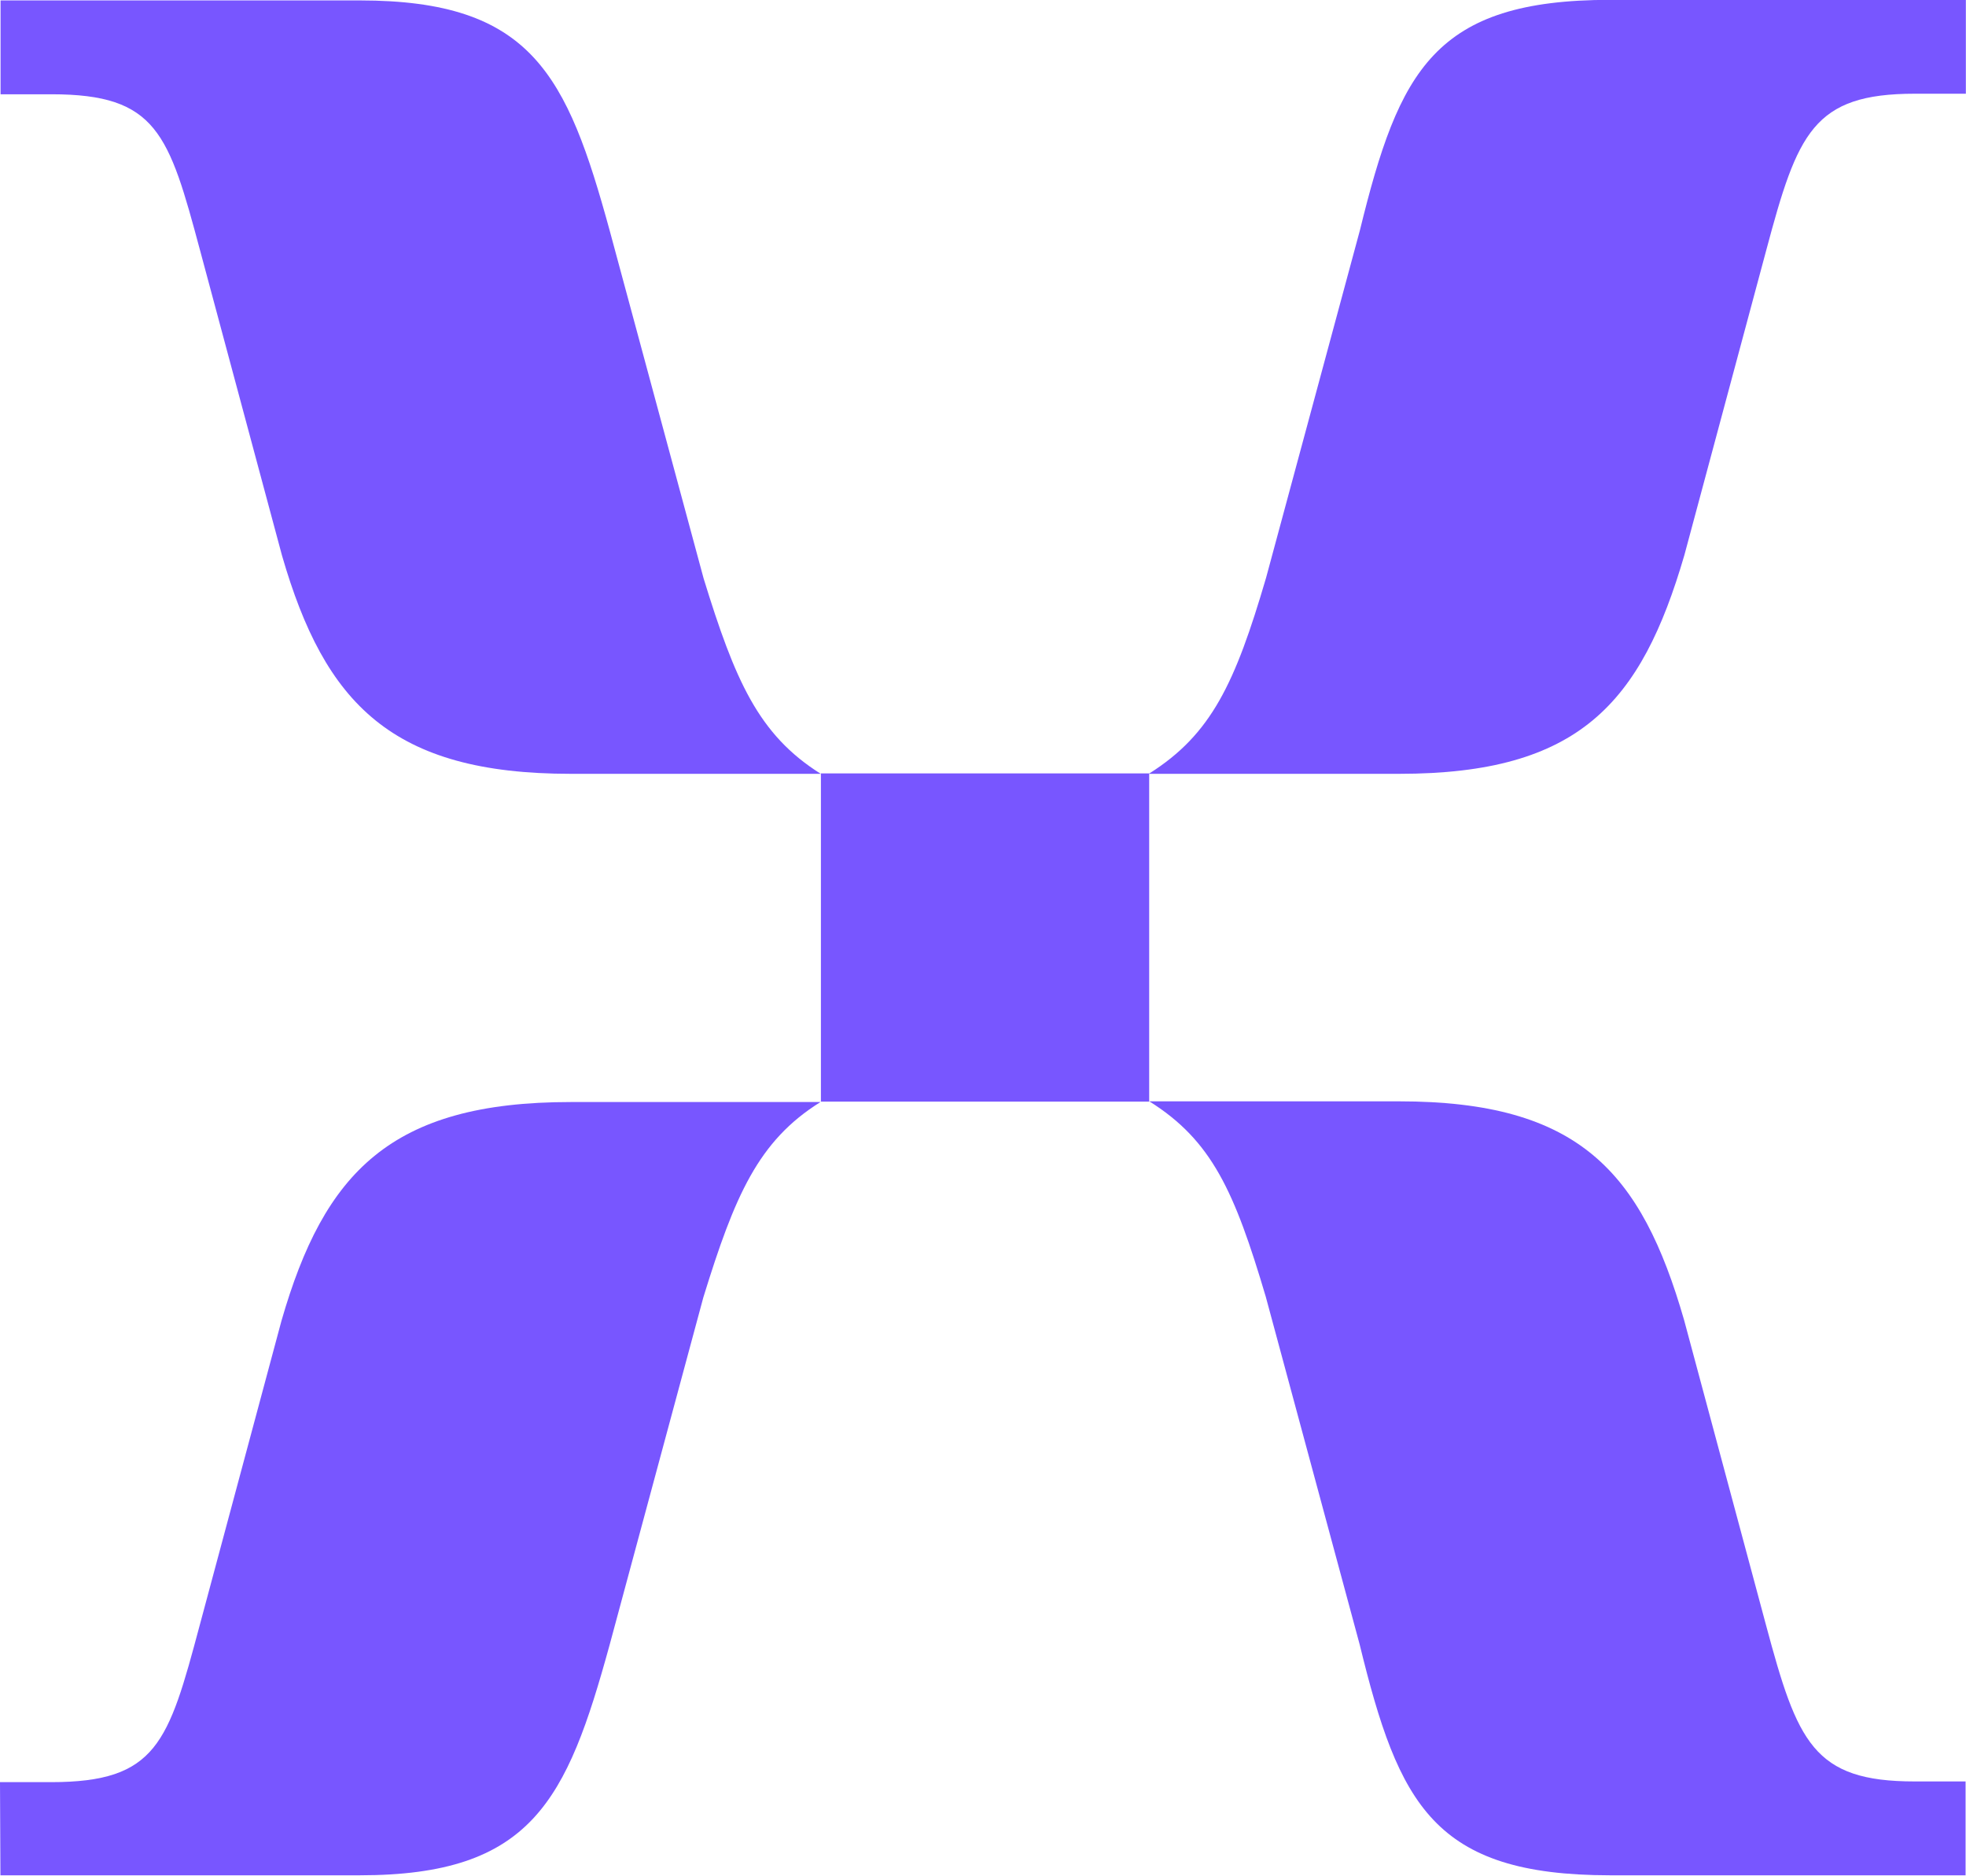
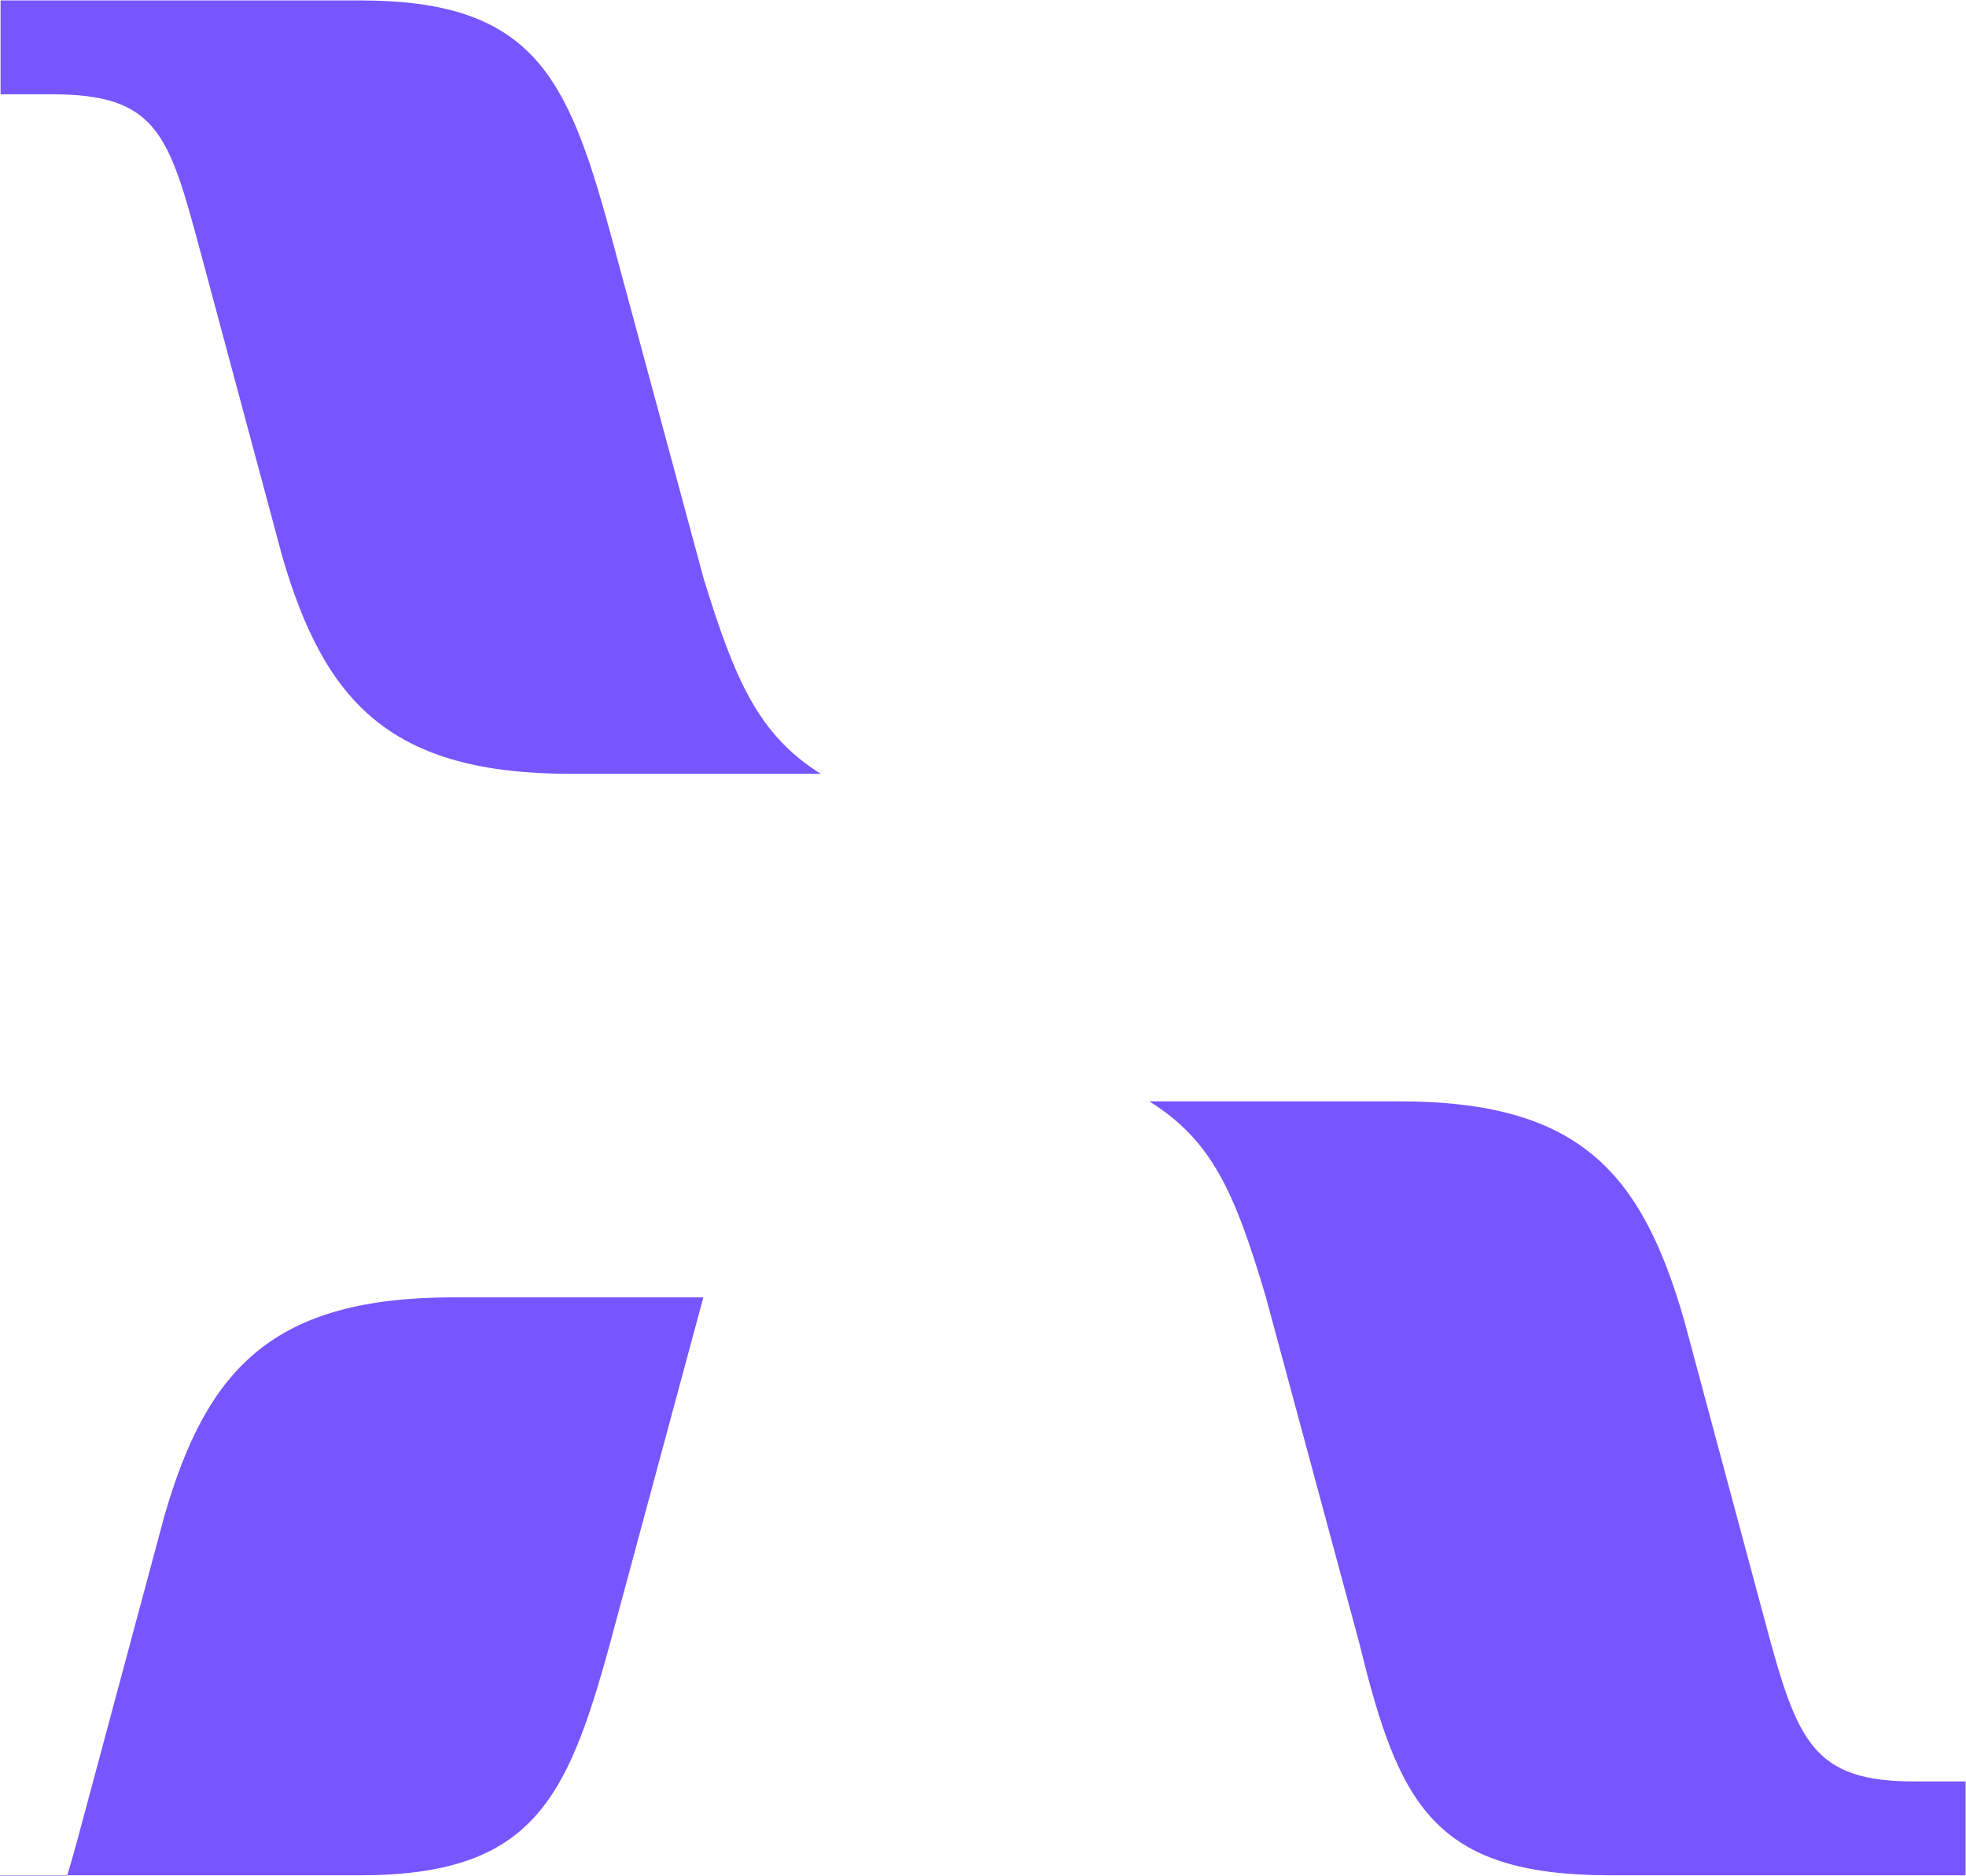
<svg xmlns="http://www.w3.org/2000/svg" version="1.1" id="logosandtypes_com" x="0px" y="0px" width="139.48px" height="133.1px" viewBox="231.77 233.87 139.48 133.1" style="enable-background:new 231.77 233.87 139.48 133.1;" xml:space="preserve">
  <style type="text/css">

	.st0{fill:#7856FF;}

</style>
  <g>
    <path class="st0" d="M272.26,288.78H290c-4.43-2.78-6.09-6.65-8.31-13.86l-6.66-24.67c-3.04-11.1-5.54-16.35-17.73-16.35h-25.49   v6.66h3.62c7.47,0,8.31,2.78,10.54,11.1l5.81,21.64C254.82,283.81,259.57,288.78,272.26,288.78L272.26,288.78L272.26,288.78z" />
-     <path class="st0" d="M313.31,288.78h17.73c12.76,0,17.16-5,20.23-15.52l5.81-21.64c2.22-8.31,3.32-11.1,10.54-11.1h3.62v-6.66   h-25.23c-12.48,0-14.98,5-17.76,16.35l-6.66,24.67c-2.19,7.47-3.88,11.1-8.29,13.88V288.78z" />
-     <rect x="290.01" y="288.75" class="st0" width="23.29" height="23.29" />
-     <path class="st0" d="M231.8,366.94h25.49c12.2,0,14.69-5.28,17.73-16.35l6.65-24.66c2.22-7.19,3.88-11.1,8.31-13.86h-17.73   c-12.76,0-17.48,5-20.51,15.52l-5.81,21.64c-2.22,8.31-3.04,11.1-10.54,11.1h-3.62l0.03,6.63l0,0V366.94z" />
+     <path class="st0" d="M231.8,366.94h25.49c12.2,0,14.69-5.28,17.73-16.35l6.65-24.66h-17.73   c-12.76,0-17.48,5-20.51,15.52l-5.81,21.64c-2.22,8.31-3.04,11.1-10.54,11.1h-3.62l0.03,6.63l0,0V366.94z" />
    <path class="st0" d="M345.99,366.94h25.23v-6.66h-3.62c-7.19,0-8.31-2.78-10.54-11.1l-5.81-21.64   c-3.04-10.54-7.47-15.52-20.23-15.52h-17.71c4.43,2.78,6.04,6.37,8.26,13.86l6.66,24.67C331.01,361.94,333.5,366.93,345.99,366.94   L345.99,366.94L345.99,366.94L345.99,366.94z" />
  </g>
</svg>